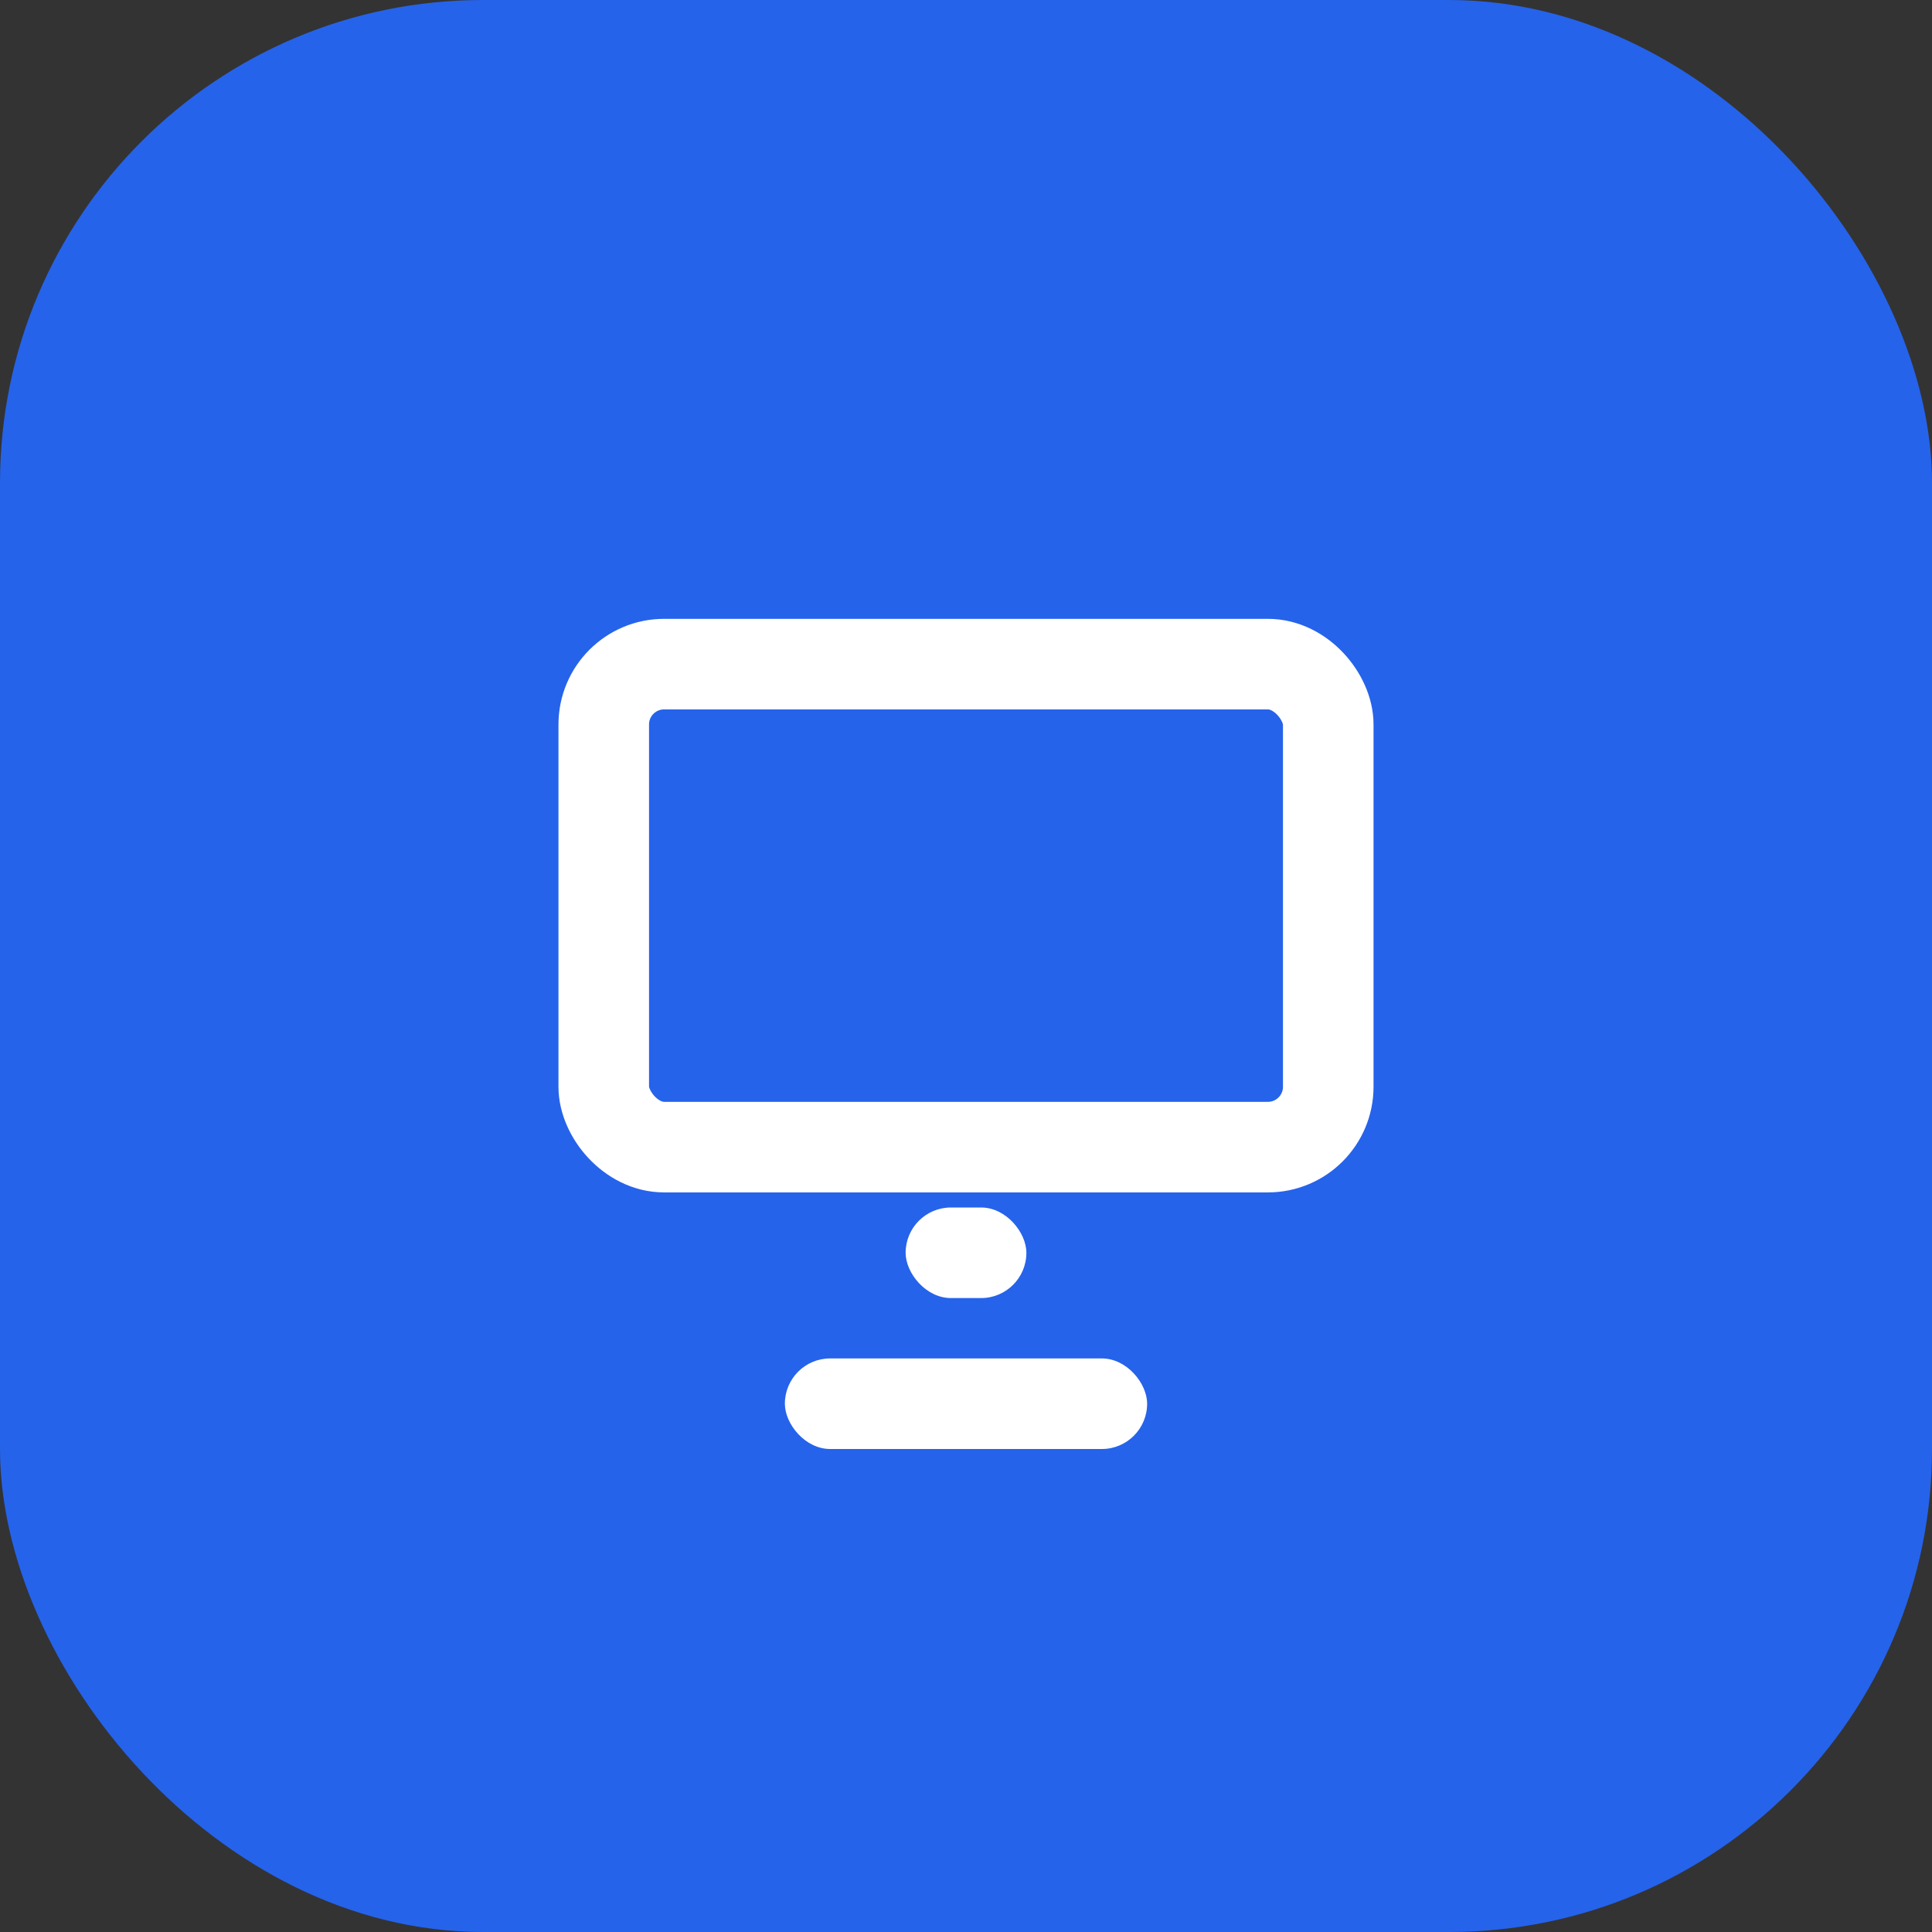
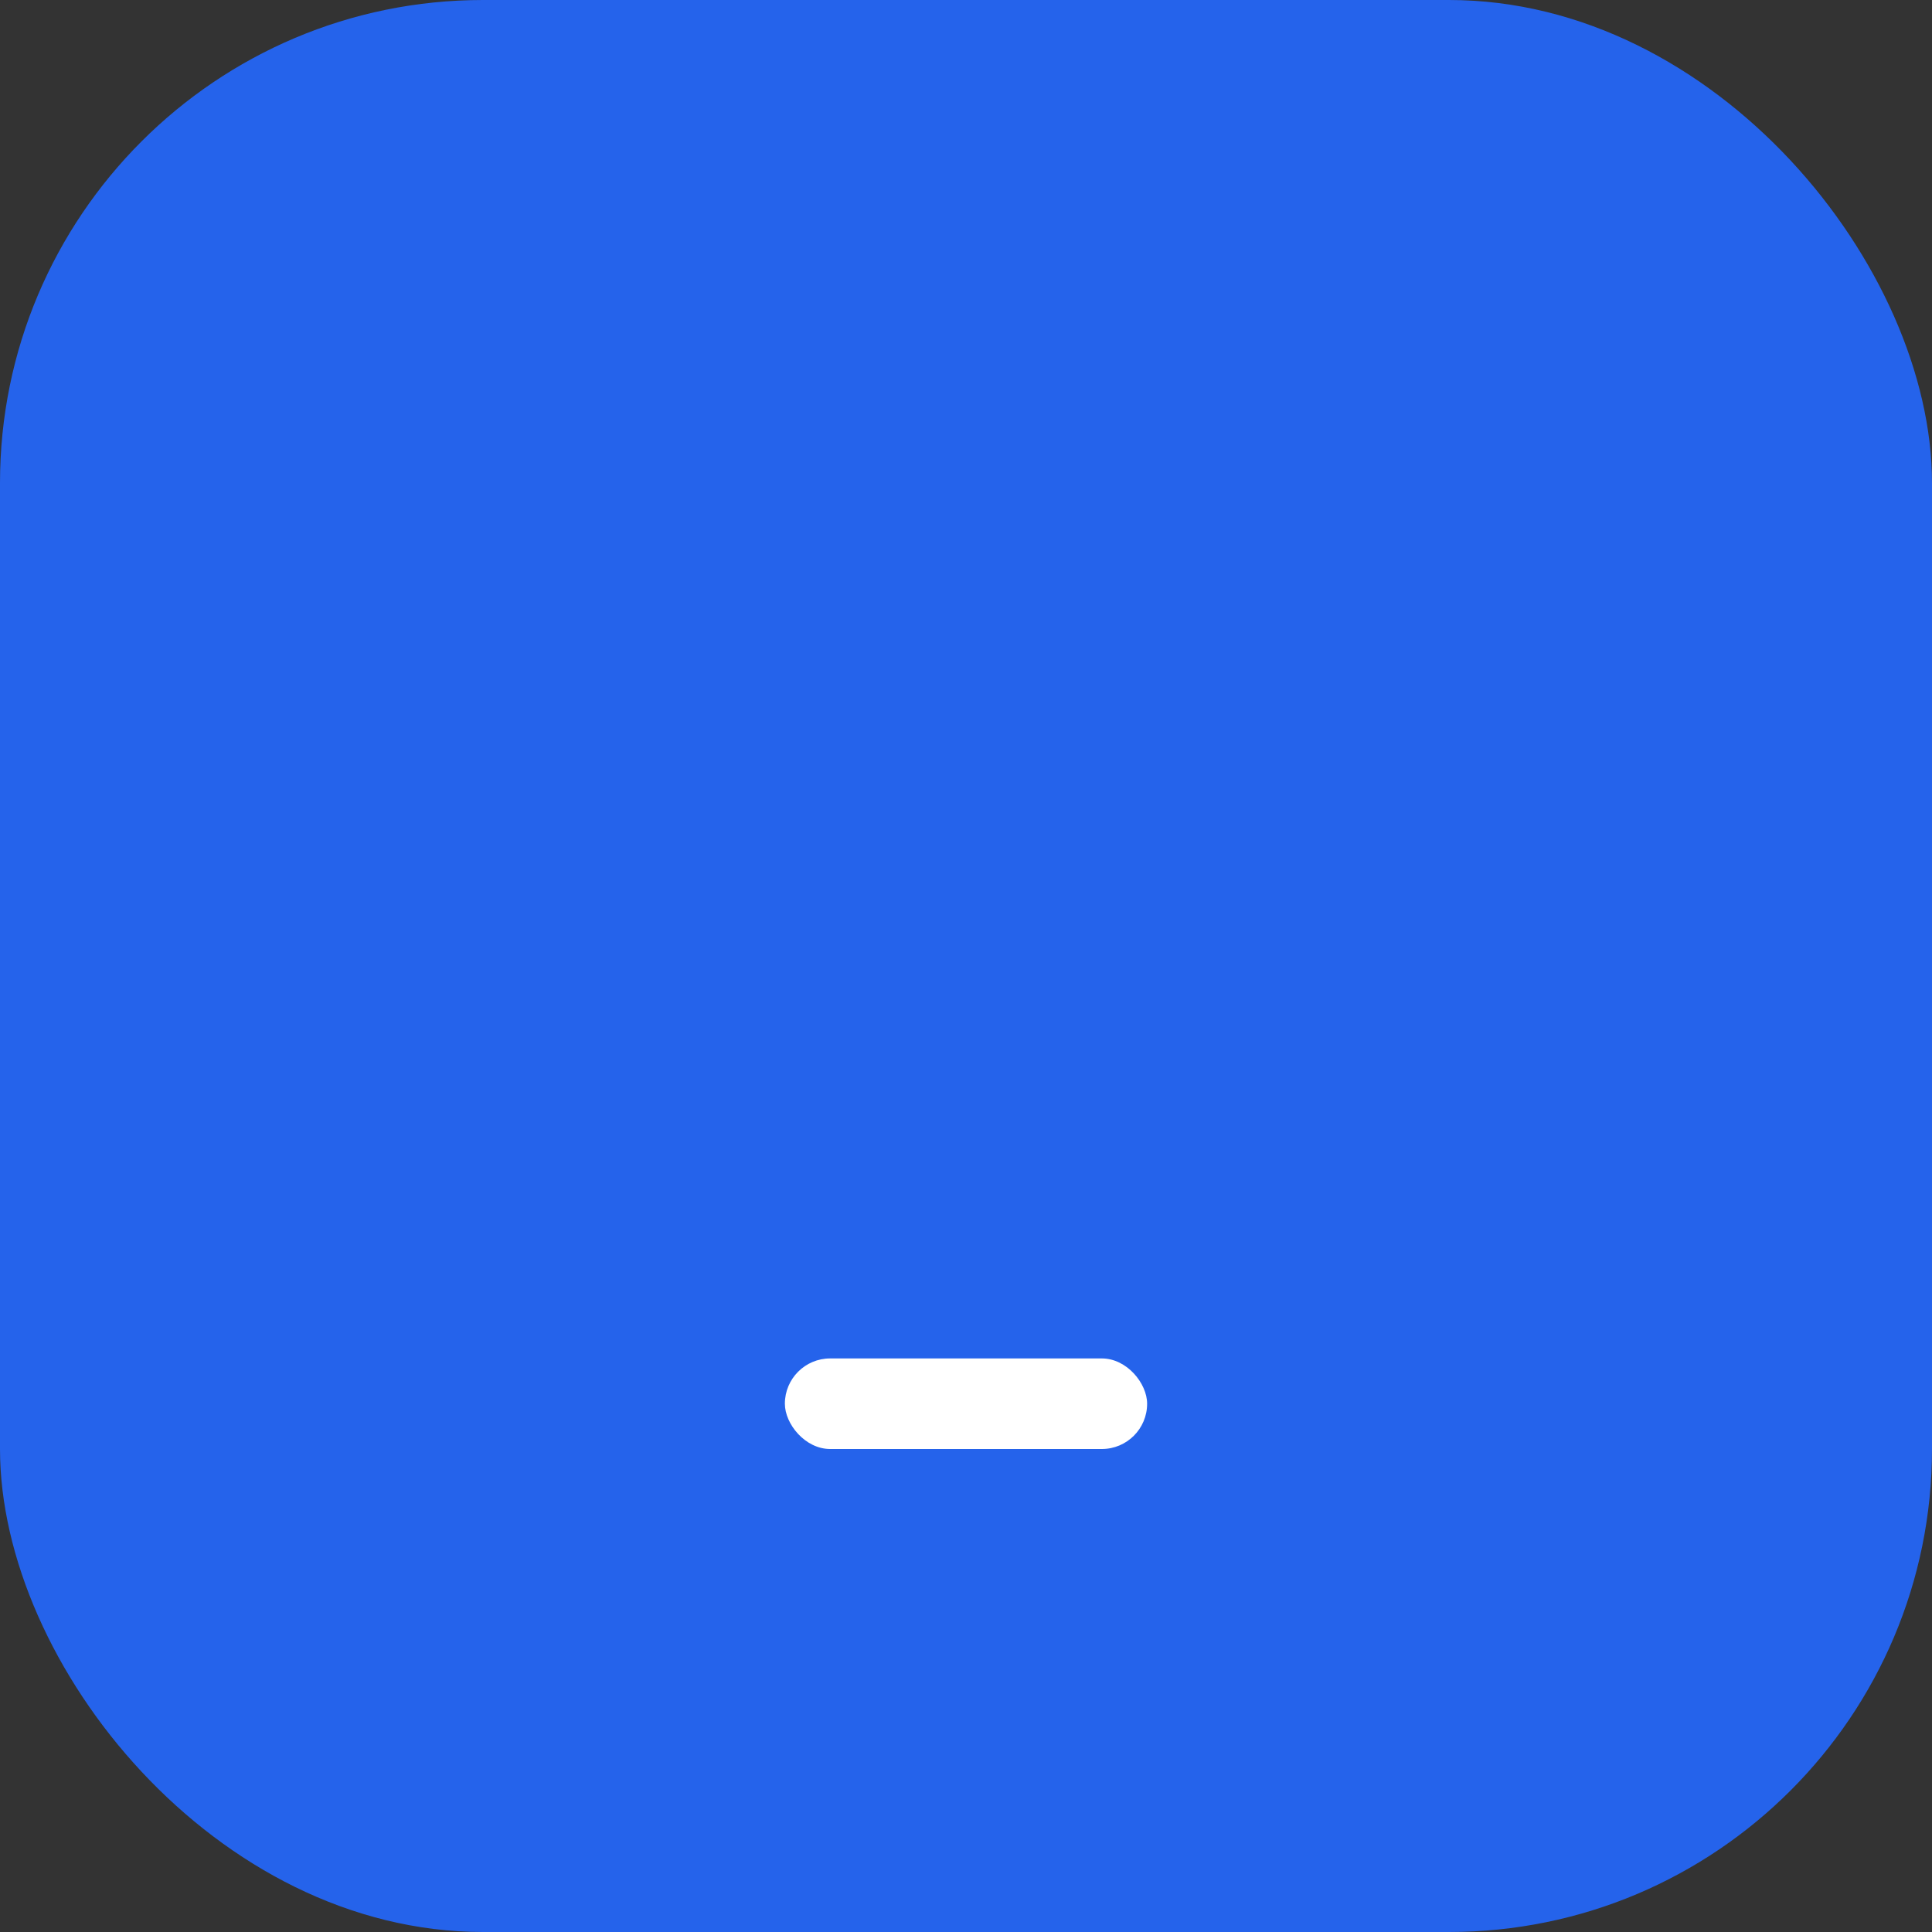
<svg xmlns="http://www.w3.org/2000/svg" width="64" height="64" viewBox="0 0 64 64" fill="none">
  <rect x="0" y="0" width="64" height="64" fill="#333333" stroke="none" />
  <rect width="64" height="64" rx="16" fill="#2563EB" />
-   <rect x="20" y="22" width="24" height="16" rx="2" stroke="white" stroke-width="3" fill="none" />
-   <rect x="30" y="40" width="4" height="3" rx="1.5" fill="white" />
  <rect x="26" y="45" width="12" height="3" rx="1.5" fill="white" />
</svg>